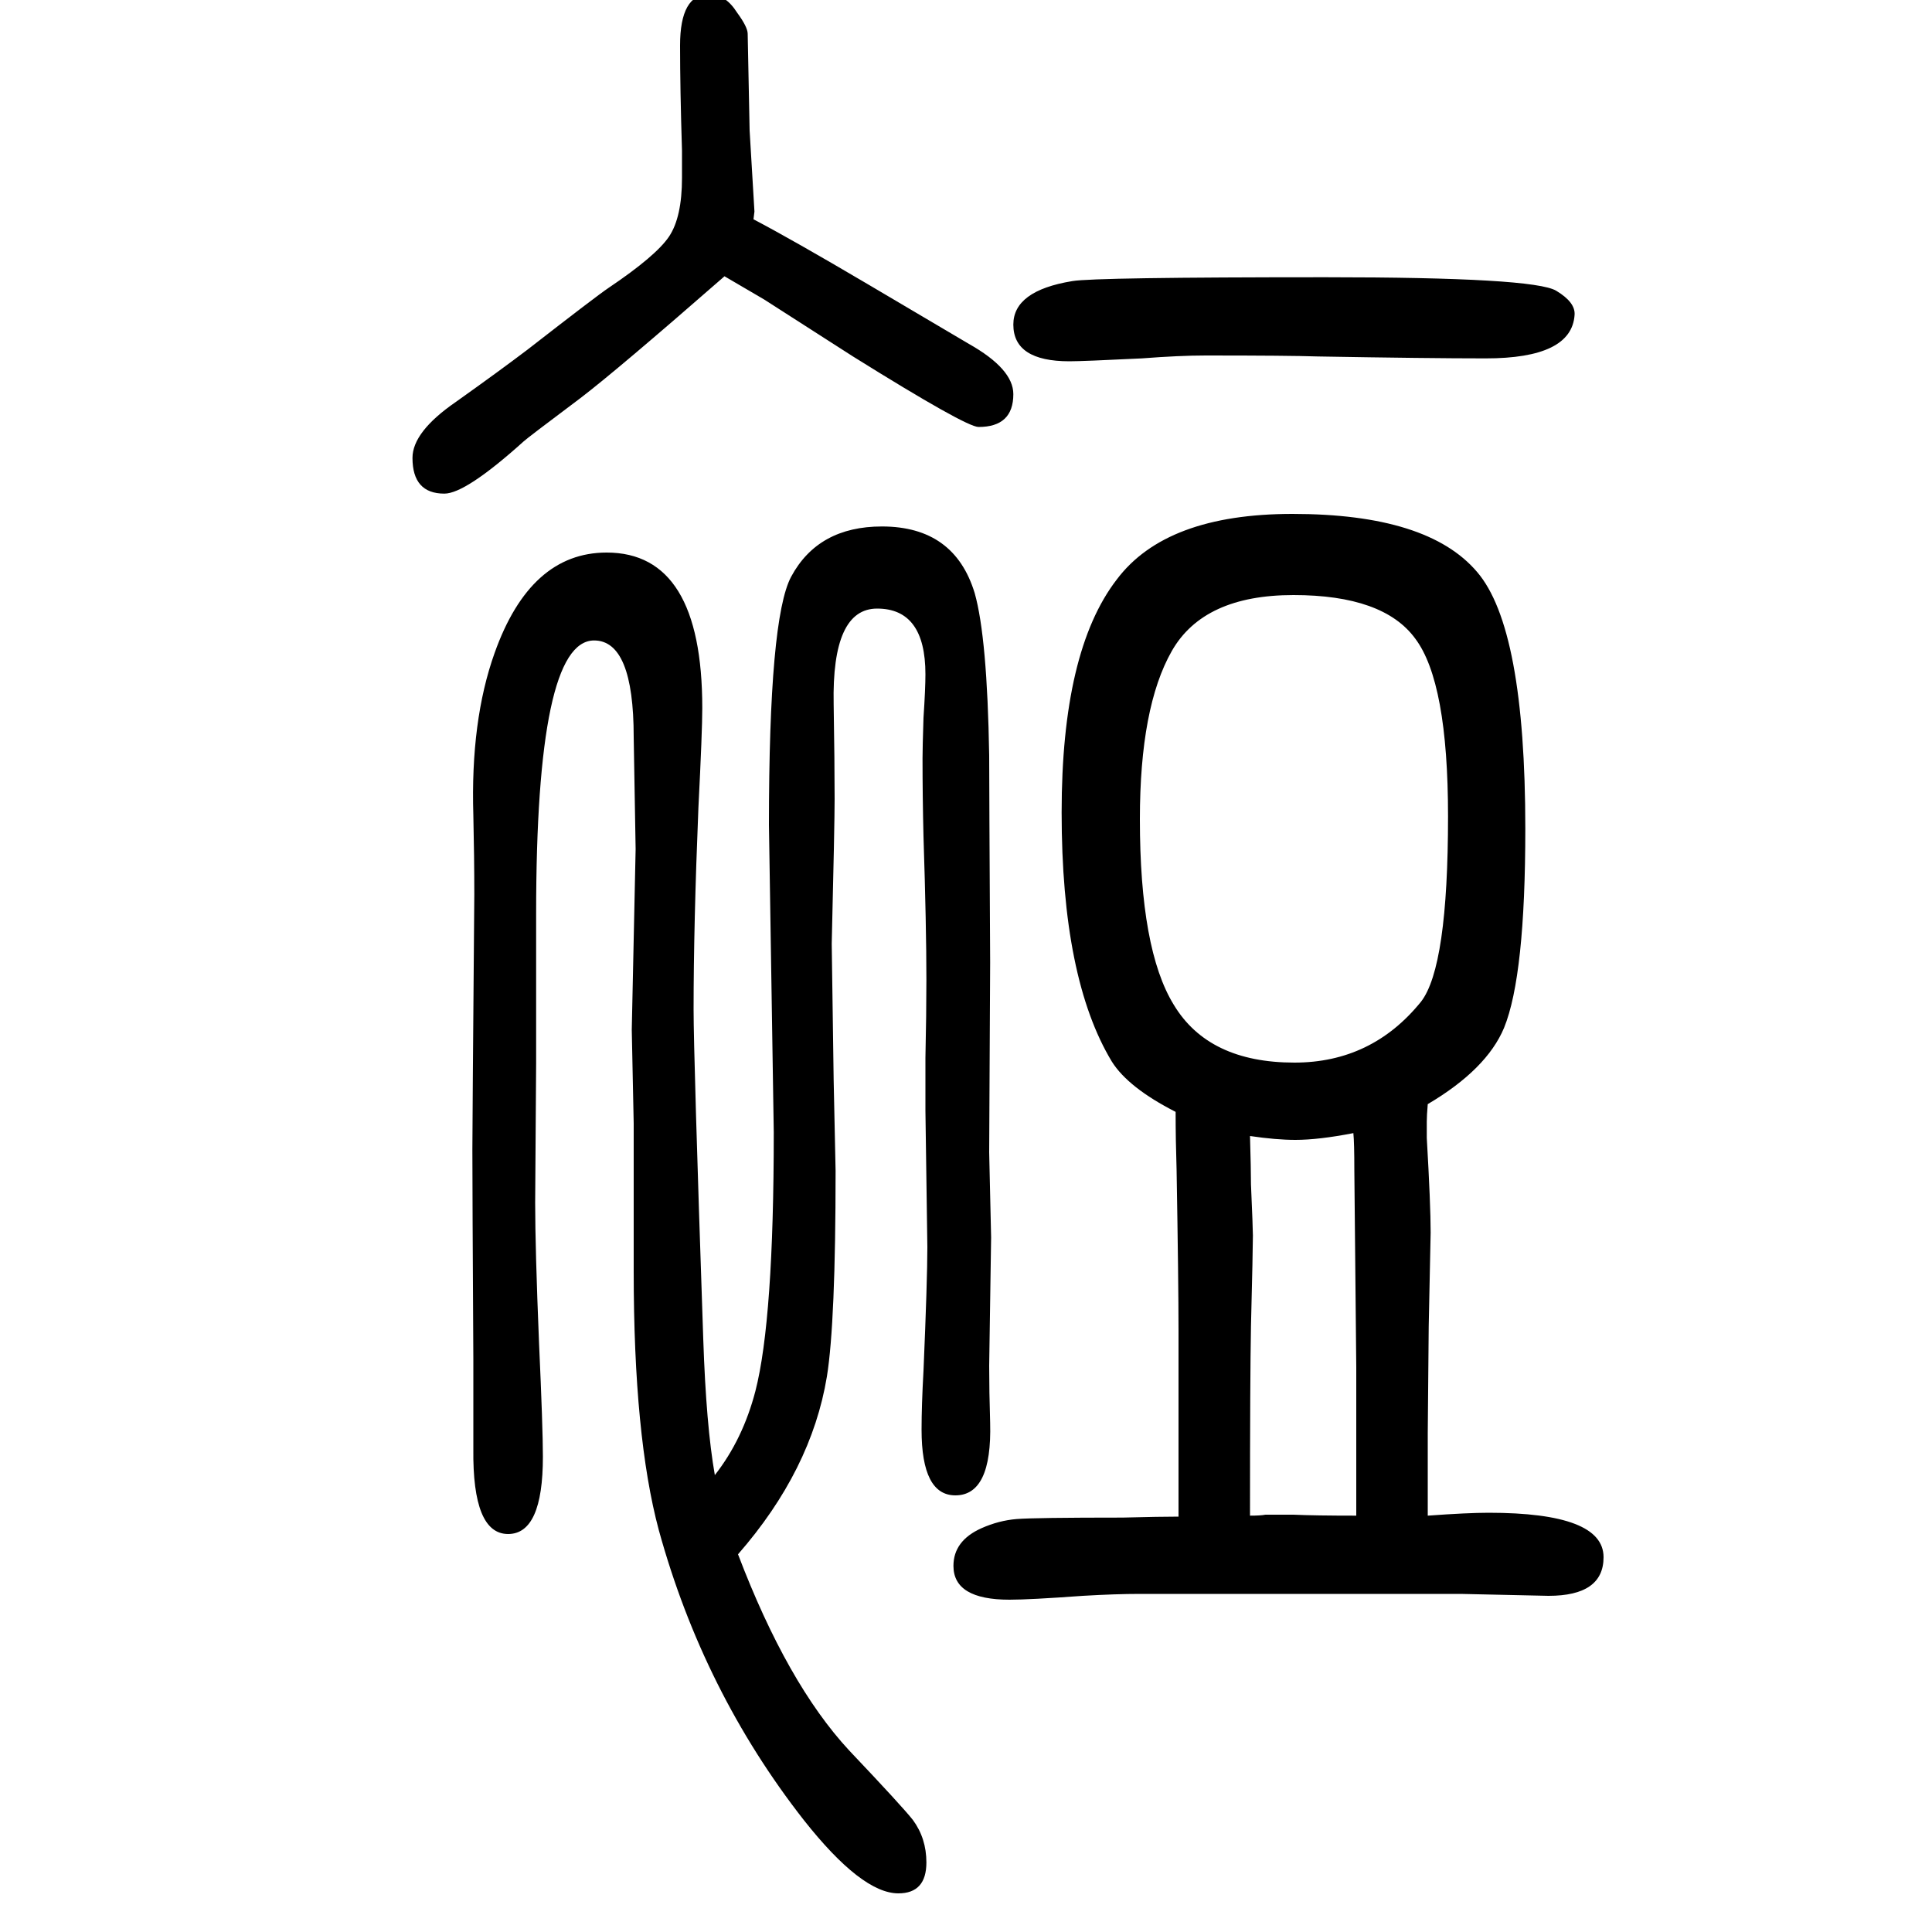
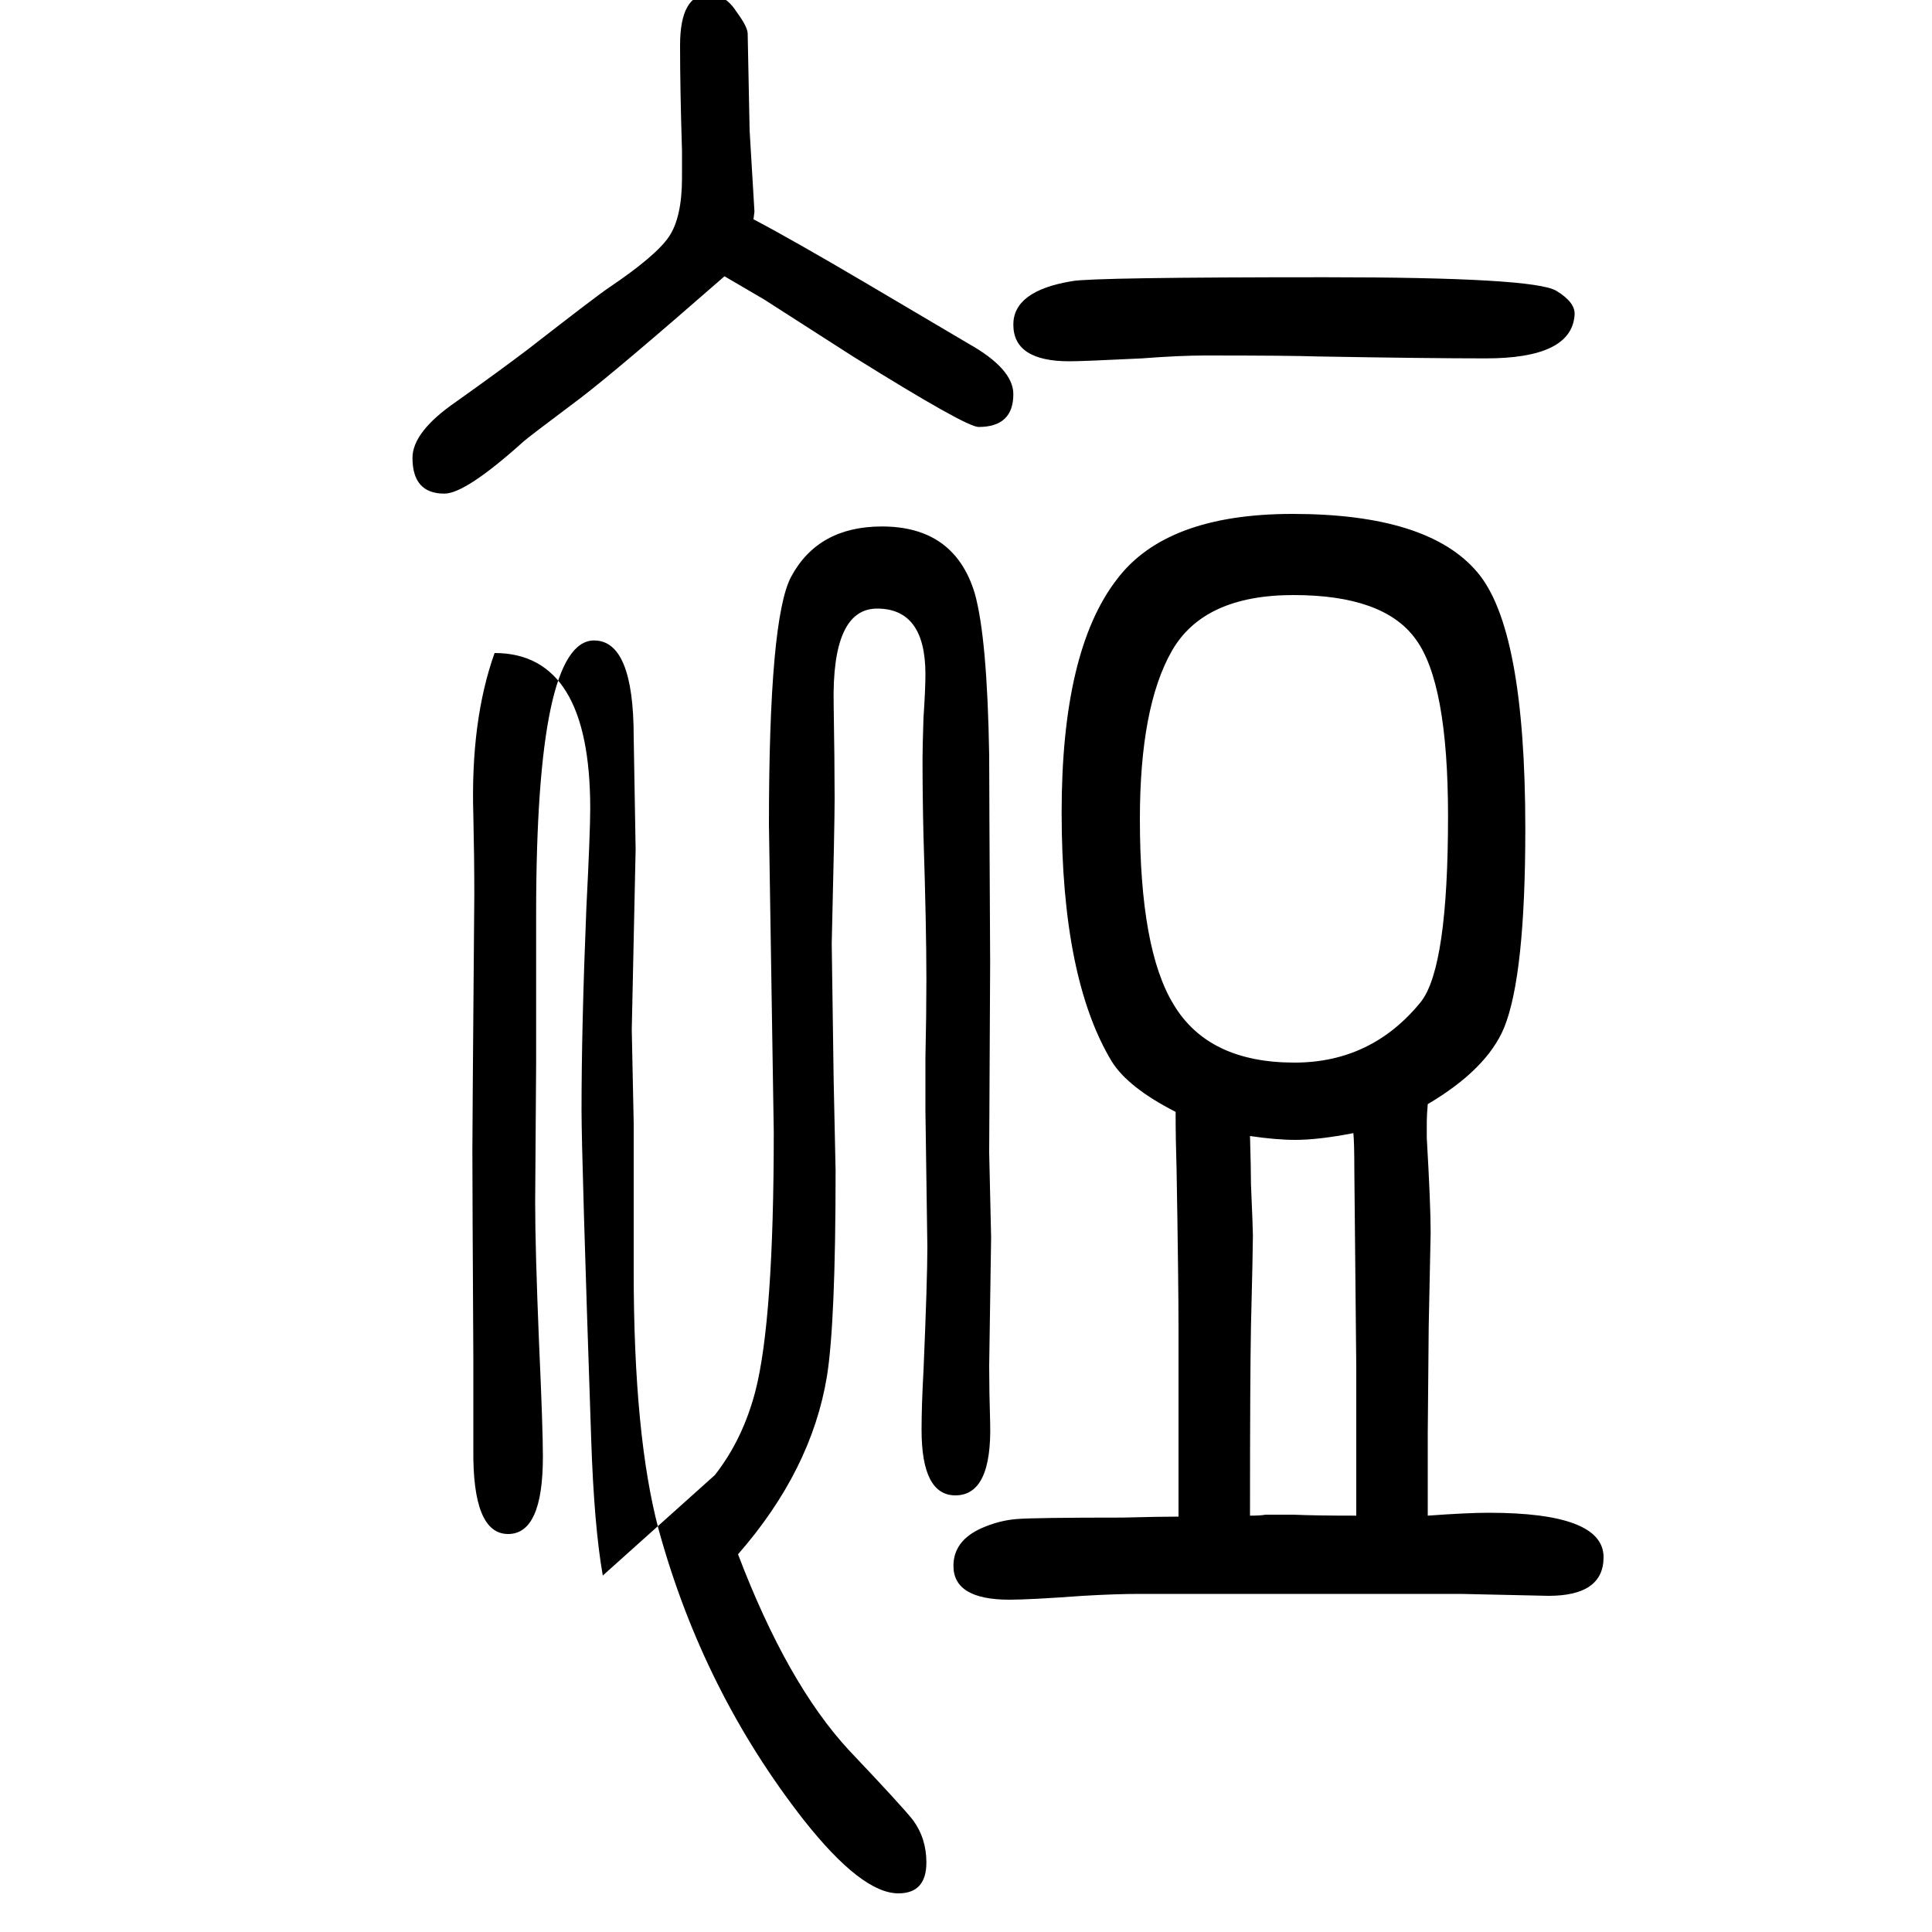
<svg xmlns="http://www.w3.org/2000/svg" height="100" width="100" version="1.1">
-   <path d="M1220 80v38v16v138q0 51 -2 167q-1 31 -1 60q-49 25 -66 52q-52 86 -52 258q0 167 57 241q51 68 182 68q140 0 191 -60q50 -58 50 -266q0 -152 -22 -206q-18 -43 -79 -79q-1 -12 -1 -18v-17q4 -69 4 -98l-2 -97l-1 -111v-85q41 3 63 3q119 0 119 -46q0 -40 -57 -40l-91 2 h-40h-134h-158q-25 0 -59 -2q-55 -4 -76 -4q-58 0 -58 35q0 26 29 39q18 8 36.5 9.5t109.5 1.5q39 1 58 1zM1294 81q11 0 16 1h12h17q22 -1 65 -1v37v16v101l-2 204q0 28 -1 38q-36 -7 -60 -7q-20 0 -47 4q1 -34 1 -50q2 -46 2 -53q0 -14 -2 -94q-1 -53 -1 -196zM1339 1034 q-93 0 -126 -58t-33 -174q0 -135 35 -192q36 -60 125 -60q80 0 131 63q28 36 28 192q0 139 -34 184q-33 45 -126 45zM740 123q29 37 42 87q19 74 19 268l-5 318q0 214 23 257q28 52 94 52q75 0 96 -69q13 -46 15 -168q0 -27 1 -214l-1 -197l2 -88l-2 -133q0 -26 1 -59 q2 -75 -36 -75q-35 0 -35 68q0 25 2 61q4 94 4 128l-2 141v55q1 45 1 81q0 55 -3 148q-1 41 -1 81q0 11 1 42q2 30 2 45q0 68 -50 68q-47 0 -45 -99q1 -60 1 -98q0 -26 -3 -150l2 -141l2 -94q0 -157 -9 -213q-16 -97 -92 -184q51 -134 115 -203q55 -58 66 -72q14 -19 14 -44 q0 -32 -29 -32q-38 0 -98 76q-104 133 -150 300q-26 97 -26 268v153l-2 97l4 187l-2 116q0 100 -41 100q-60 0 -60 -283v-155l-1 -144q0 -47 4 -145q4 -88 4 -118q0 -80 -36 -80q-37 0 -36 88v93q-1 177 -1 217q0 22 2 264q0 39 -1 82q-3 98 22 168q37 104 116 104 q99 0 99 -161q0 -24 -4 -103q-5 -122 -5 -209q0 -47 10 -341q3 -90 12 -141zM780 1423q40 -21 118 -67l105 -62q46 -26 46 -52q0 -34 -36 -34q-13 0 -130 73l-92 59q-22 13 -41 24q-111 -97 -149 -126q-56 -42 -59 -45q-60 -54 -82 -54q-33 0 -33 37q0 27 45 58q45 32 74 54 q72 56 84 64q49 33 62.5 53t13.5 61v28q-2 64 -2 109q0 53 30 53q17 0 29 -19q11 -15 11 -22l2 -100l5 -84zM1372 1363q216 0 239 -14q20 -12 19 -25q-3 -45 -92 -45q-60 0 -174 2q-30 1 -116 1q-27 0 -66 -3q-61 -3 -75 -3q-58 0 -58 38q0 35 61 45q23 4 262 4z" style="" transform="scale(0.05 -0.05) translate(0 -1650)" />
+   <path d="M1220 80v38v16v138q0 51 -2 167q-1 31 -1 60q-49 25 -66 52q-52 86 -52 258q0 167 57 241q51 68 182 68q140 0 191 -60q50 -58 50 -266q0 -152 -22 -206q-18 -43 -79 -79q-1 -12 -1 -18v-17q4 -69 4 -98l-2 -97l-1 -111v-85q41 3 63 3q119 0 119 -46q0 -40 -57 -40l-91 2 h-40h-134h-158q-25 0 -59 -2q-55 -4 -76 -4q-58 0 -58 35q0 26 29 39q18 8 36.5 9.5t109.5 1.5q39 1 58 1zM1294 81q11 0 16 1h12h17q22 -1 65 -1v37v16v101l-2 204q0 28 -1 38q-36 -7 -60 -7q-20 0 -47 4q1 -34 1 -50q2 -46 2 -53q0 -14 -2 -94q-1 -53 -1 -196zM1339 1034 q-93 0 -126 -58t-33 -174q0 -135 35 -192q36 -60 125 -60q80 0 131 63q28 36 28 192q0 139 -34 184q-33 45 -126 45zM740 123q29 37 42 87q19 74 19 268l-5 318q0 214 23 257q28 52 94 52q75 0 96 -69q13 -46 15 -168q0 -27 1 -214l-1 -197l2 -88l-2 -133q0 -26 1 -59 q2 -75 -36 -75q-35 0 -35 68q0 25 2 61q4 94 4 128l-2 141v55q1 45 1 81q0 55 -3 148q-1 41 -1 81q0 11 1 42q2 30 2 45q0 68 -50 68q-47 0 -45 -99q1 -60 1 -98q0 -26 -3 -150l2 -141l2 -94q0 -157 -9 -213q-16 -97 -92 -184q51 -134 115 -203q55 -58 66 -72q14 -19 14 -44 q0 -32 -29 -32q-38 0 -98 76q-104 133 -150 300q-26 97 -26 268v153l-2 97l4 187l-2 116q0 100 -41 100q-60 0 -60 -283v-155l-1 -144q0 -47 4 -145q4 -88 4 -118q0 -80 -36 -80q-37 0 -36 88v93q-1 177 -1 217q0 22 2 264q0 39 -1 82q-3 98 22 168q99 0 99 -161q0 -24 -4 -103q-5 -122 -5 -209q0 -47 10 -341q3 -90 12 -141zM780 1423q40 -21 118 -67l105 -62q46 -26 46 -52q0 -34 -36 -34q-13 0 -130 73l-92 59q-22 13 -41 24q-111 -97 -149 -126q-56 -42 -59 -45q-60 -54 -82 -54q-33 0 -33 37q0 27 45 58q45 32 74 54 q72 56 84 64q49 33 62.5 53t13.5 61v28q-2 64 -2 109q0 53 30 53q17 0 29 -19q11 -15 11 -22l2 -100l5 -84zM1372 1363q216 0 239 -14q20 -12 19 -25q-3 -45 -92 -45q-60 0 -174 2q-30 1 -116 1q-27 0 -66 -3q-61 -3 -75 -3q-58 0 -58 38q0 35 61 45q23 4 262 4z" style="" transform="scale(0.05 -0.05) translate(0 -1650)" />
</svg>